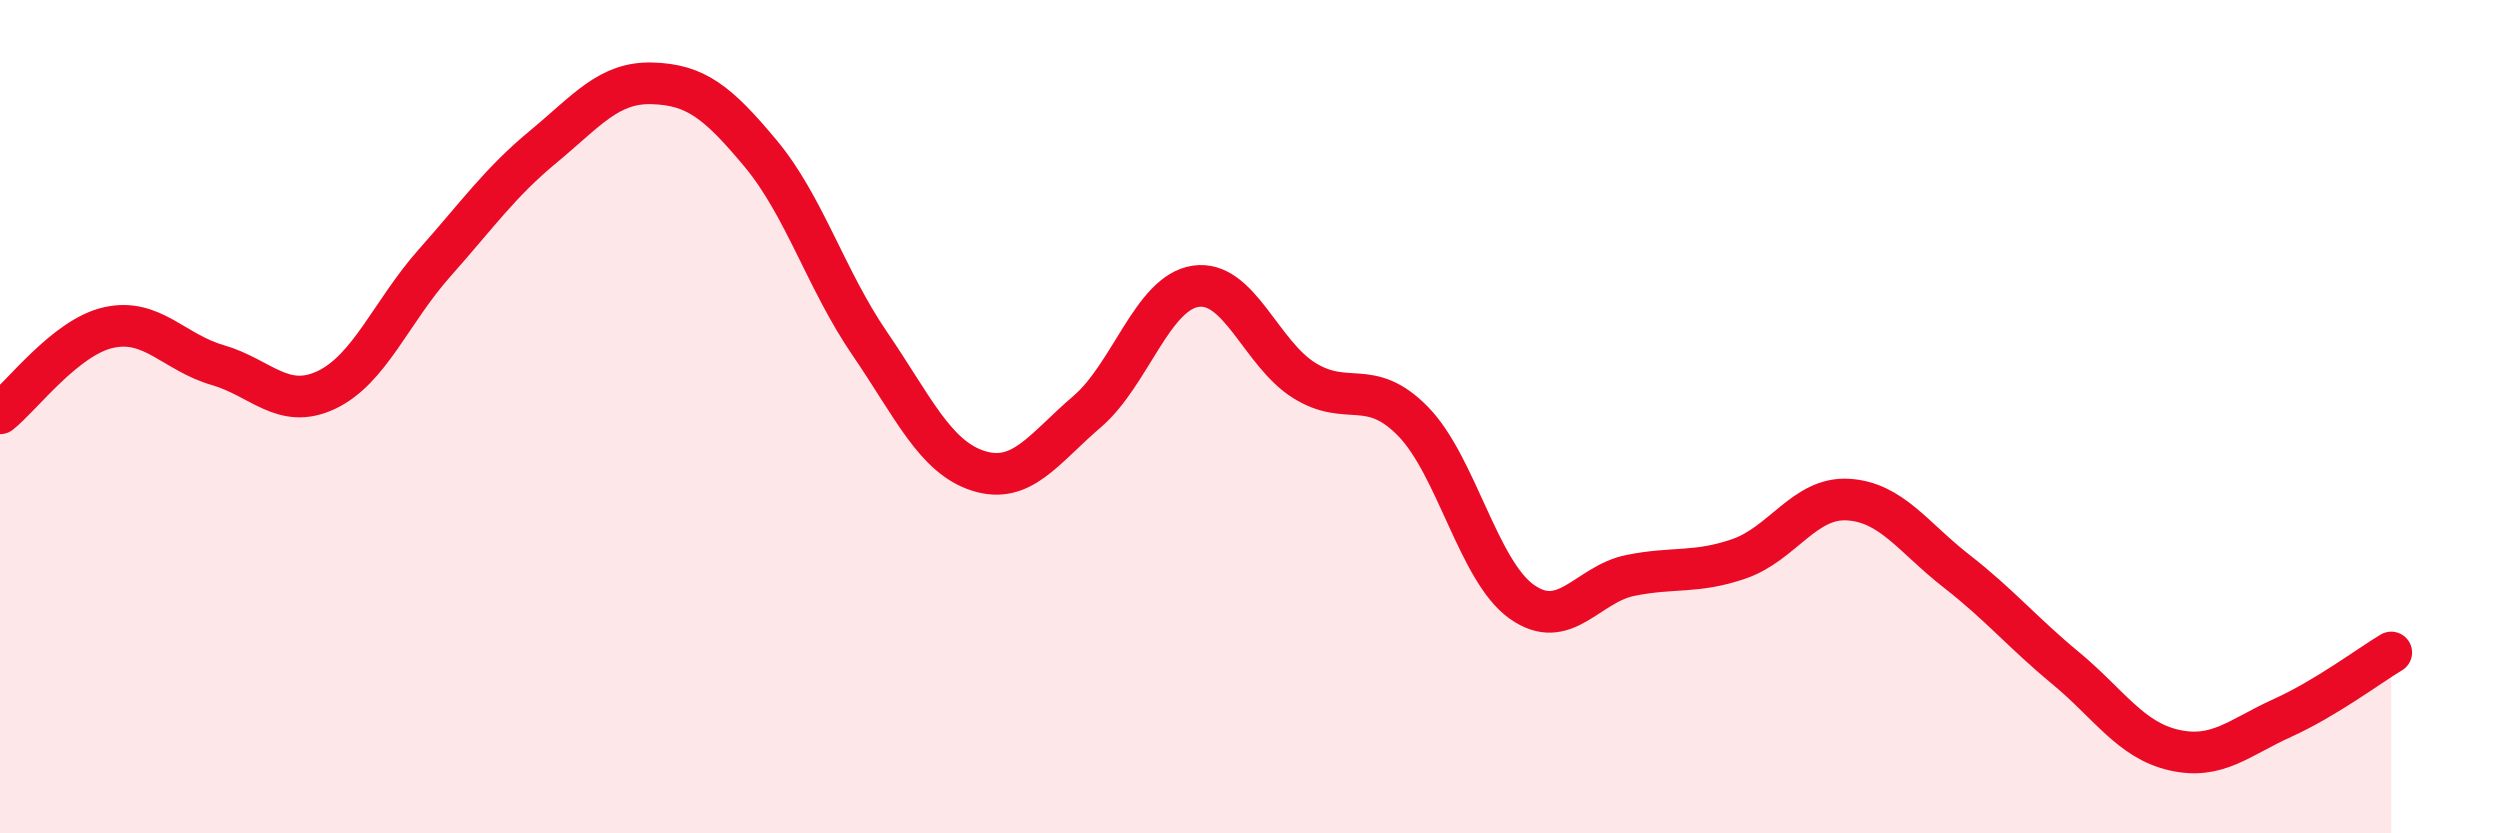
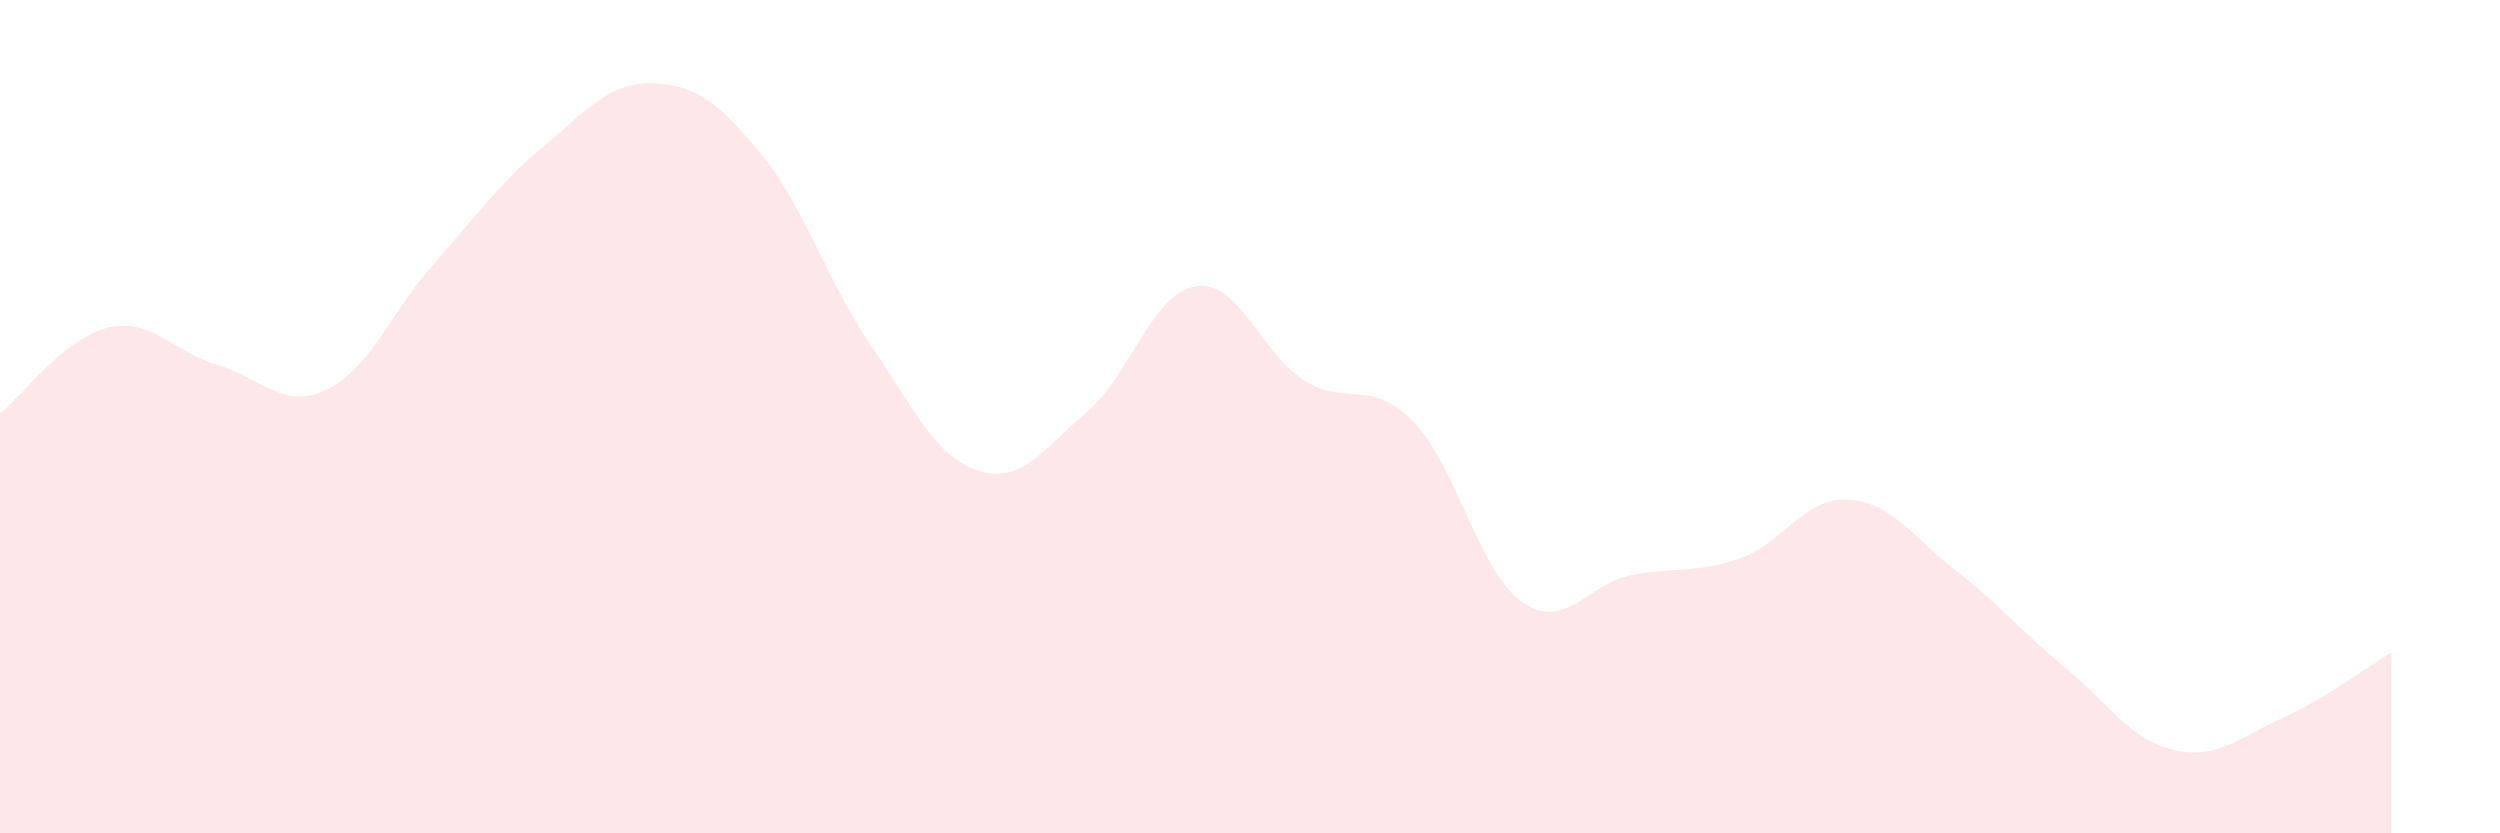
<svg xmlns="http://www.w3.org/2000/svg" width="60" height="20" viewBox="0 0 60 20">
  <path d="M 0,9.92 C 0.52,9.51 1.57,8.09 2.61,7.86 C 3.65,7.63 4.18,8.46 5.22,8.76 C 6.26,9.06 6.79,9.85 7.83,9.36 C 8.87,8.87 9.39,7.48 10.43,6.31 C 11.47,5.14 12,4.38 13.04,3.52 C 14.08,2.66 14.61,1.97 15.65,2 C 16.69,2.03 17.22,2.44 18.26,3.69 C 19.3,4.94 19.83,6.72 20.87,8.24 C 21.91,9.76 22.44,10.97 23.48,11.3 C 24.52,11.63 25.05,10.77 26.09,9.88 C 27.13,8.99 27.66,7.02 28.7,6.87 C 29.74,6.72 30.26,8.48 31.3,9.13 C 32.34,9.78 32.87,9.05 33.91,10.11 C 34.95,11.17 35.48,13.7 36.52,14.44 C 37.56,15.18 38.09,14.02 39.13,13.81 C 40.17,13.6 40.7,13.77 41.74,13.41 C 42.78,13.05 43.31,11.93 44.35,11.99 C 45.39,12.05 45.92,12.9 46.96,13.71 C 48,14.52 48.53,15.17 49.57,16.03 C 50.61,16.89 51.13,17.76 52.17,18 C 53.21,18.24 53.74,17.7 54.78,17.23 C 55.82,16.76 56.87,15.97 57.39,15.66L57.39 20L0 20Z" fill="#EB0A25" opacity="0.1" stroke-linecap="round" stroke-linejoin="round" />
-   <path d="M 0,9.92 C 0.52,9.51 1.57,8.09 2.61,7.86 C 3.65,7.63 4.18,8.46 5.22,8.76 C 6.26,9.06 6.79,9.85 7.83,9.36 C 8.87,8.87 9.39,7.48 10.43,6.31 C 11.47,5.14 12,4.38 13.04,3.52 C 14.08,2.66 14.61,1.97 15.65,2 C 16.69,2.03 17.22,2.44 18.26,3.69 C 19.3,4.94 19.83,6.72 20.87,8.24 C 21.91,9.76 22.44,10.97 23.48,11.3 C 24.52,11.63 25.05,10.77 26.09,9.88 C 27.13,8.99 27.66,7.02 28.7,6.87 C 29.74,6.72 30.26,8.48 31.3,9.13 C 32.34,9.78 32.87,9.05 33.91,10.11 C 34.95,11.17 35.48,13.7 36.52,14.44 C 37.56,15.18 38.09,14.02 39.13,13.81 C 40.17,13.6 40.7,13.77 41.74,13.41 C 42.78,13.05 43.31,11.93 44.35,11.99 C 45.39,12.05 45.92,12.9 46.96,13.71 C 48,14.52 48.53,15.17 49.57,16.03 C 50.61,16.89 51.13,17.76 52.17,18 C 53.21,18.24 53.74,17.7 54.78,17.23 C 55.82,16.76 56.87,15.97 57.39,15.66" stroke="#EB0A25" stroke-width="1" fill="none" stroke-linecap="round" stroke-linejoin="round" />
</svg>